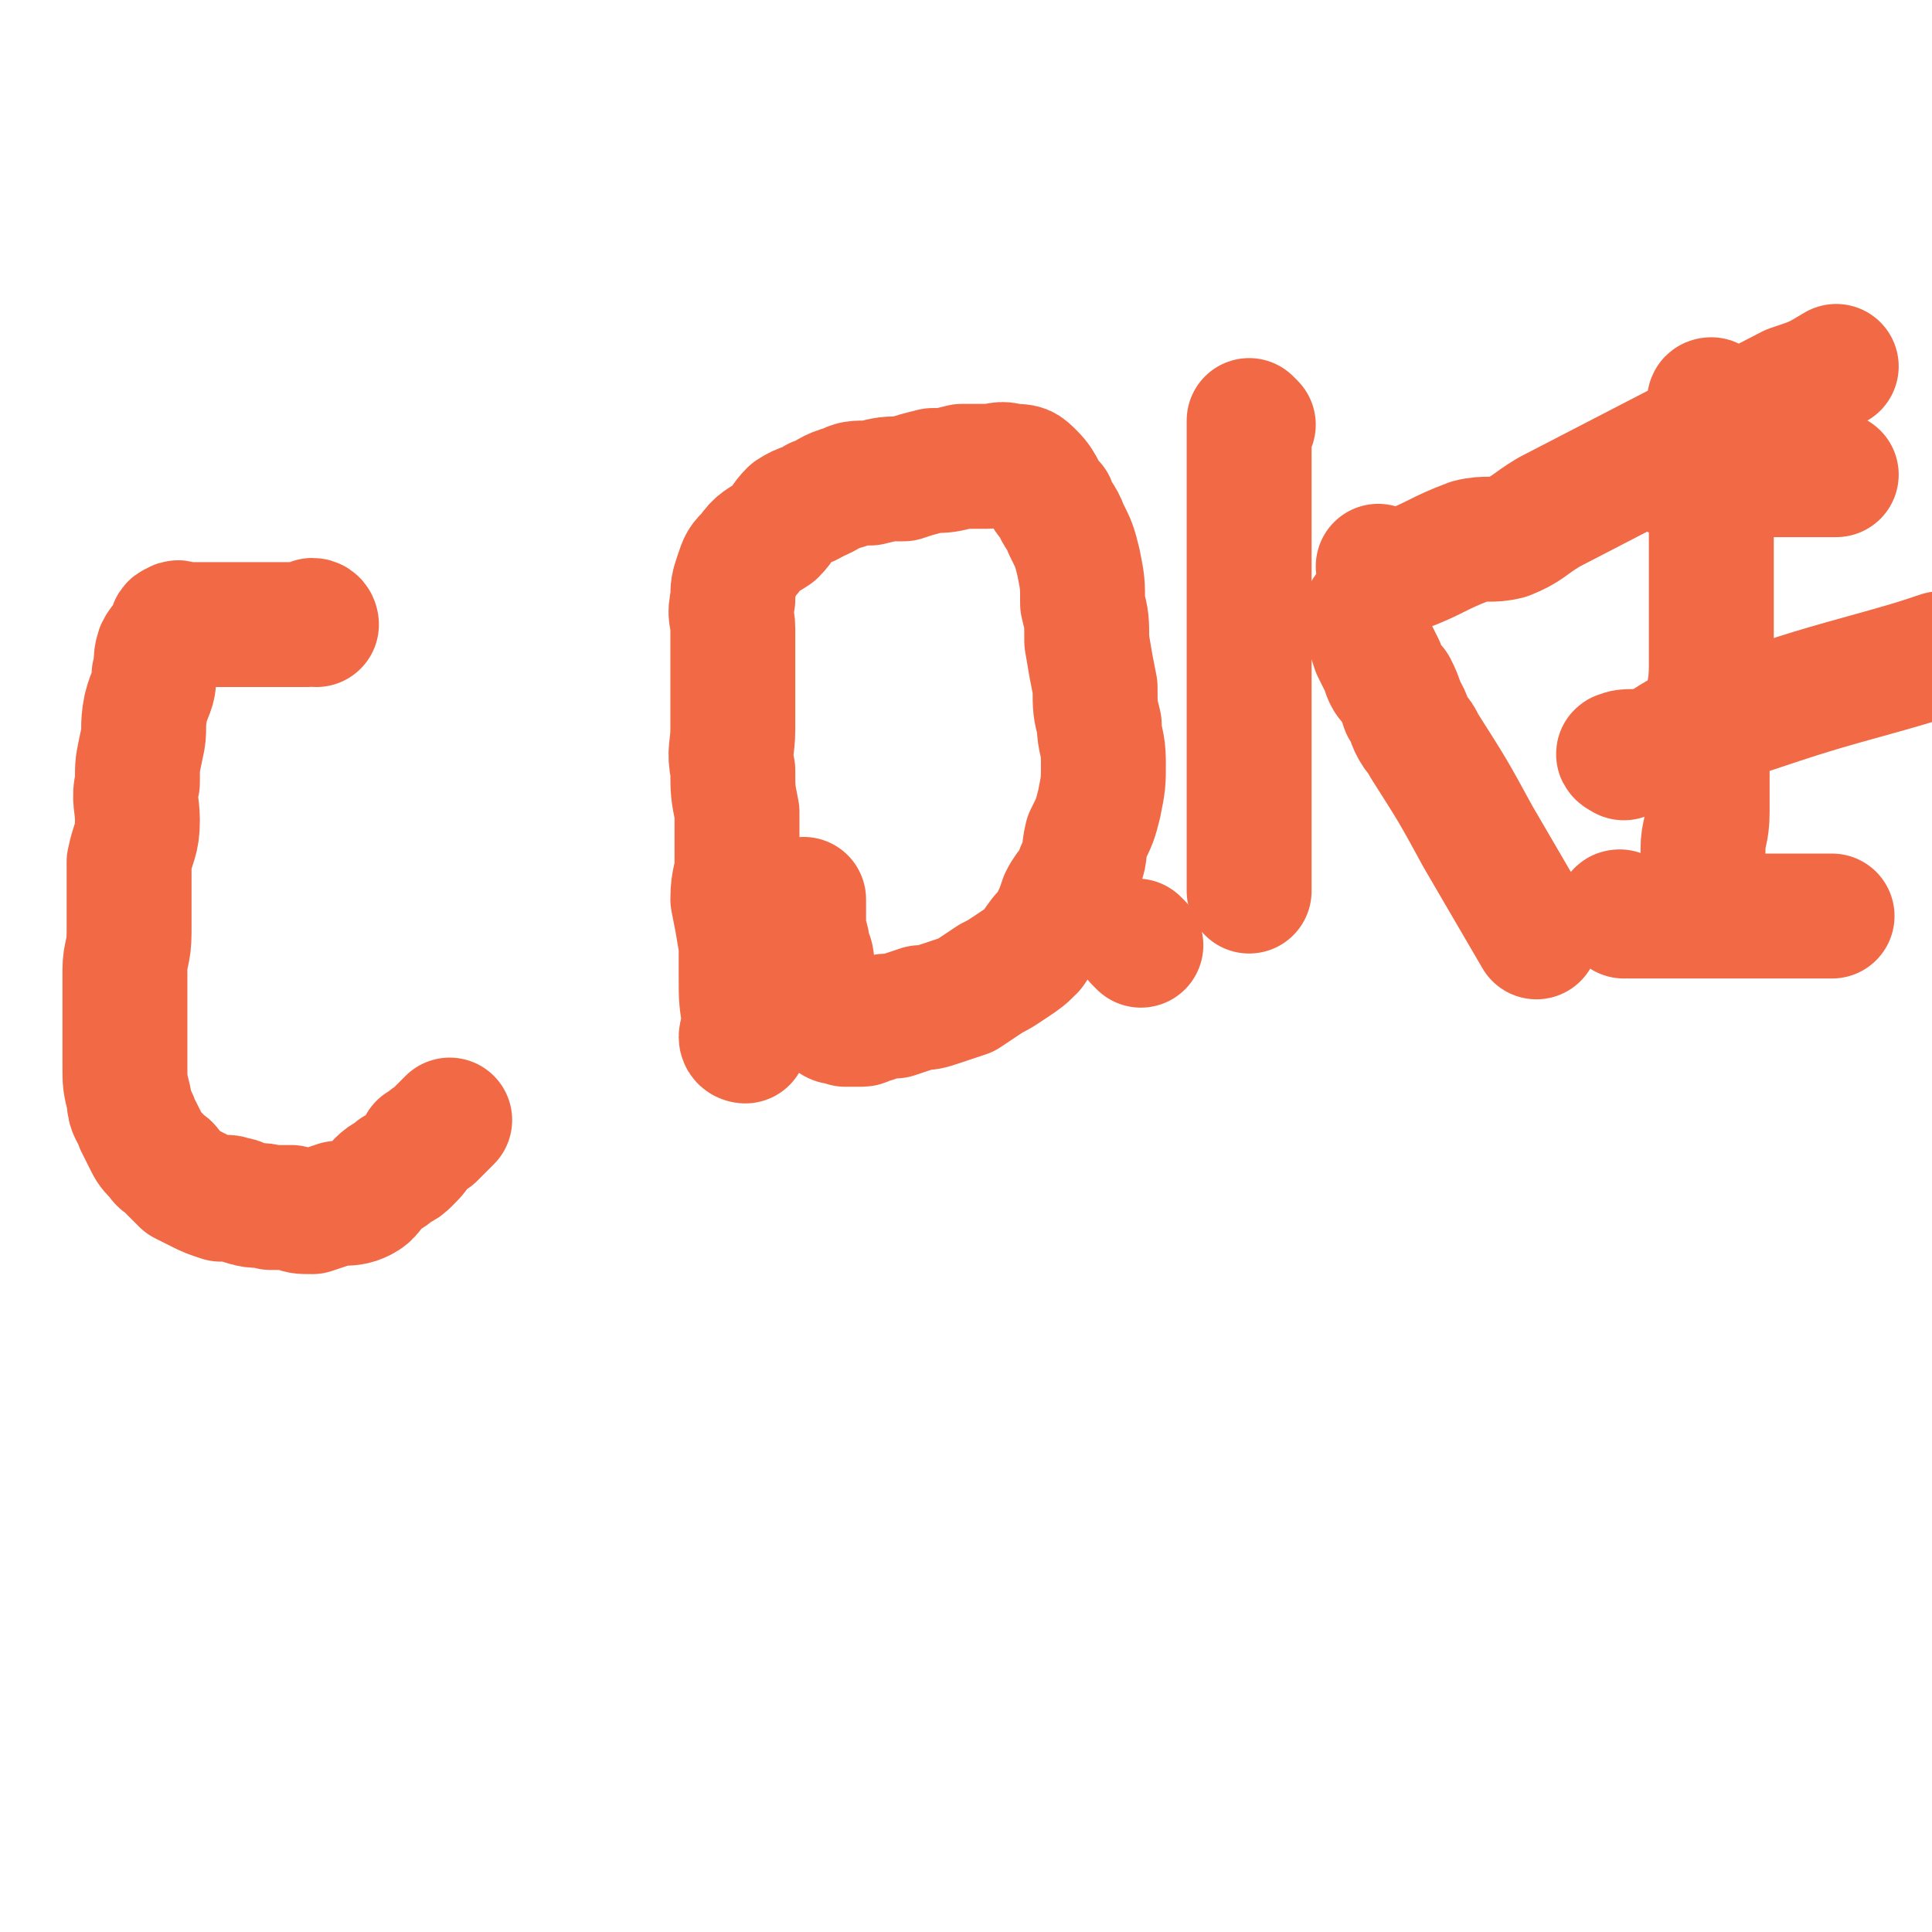
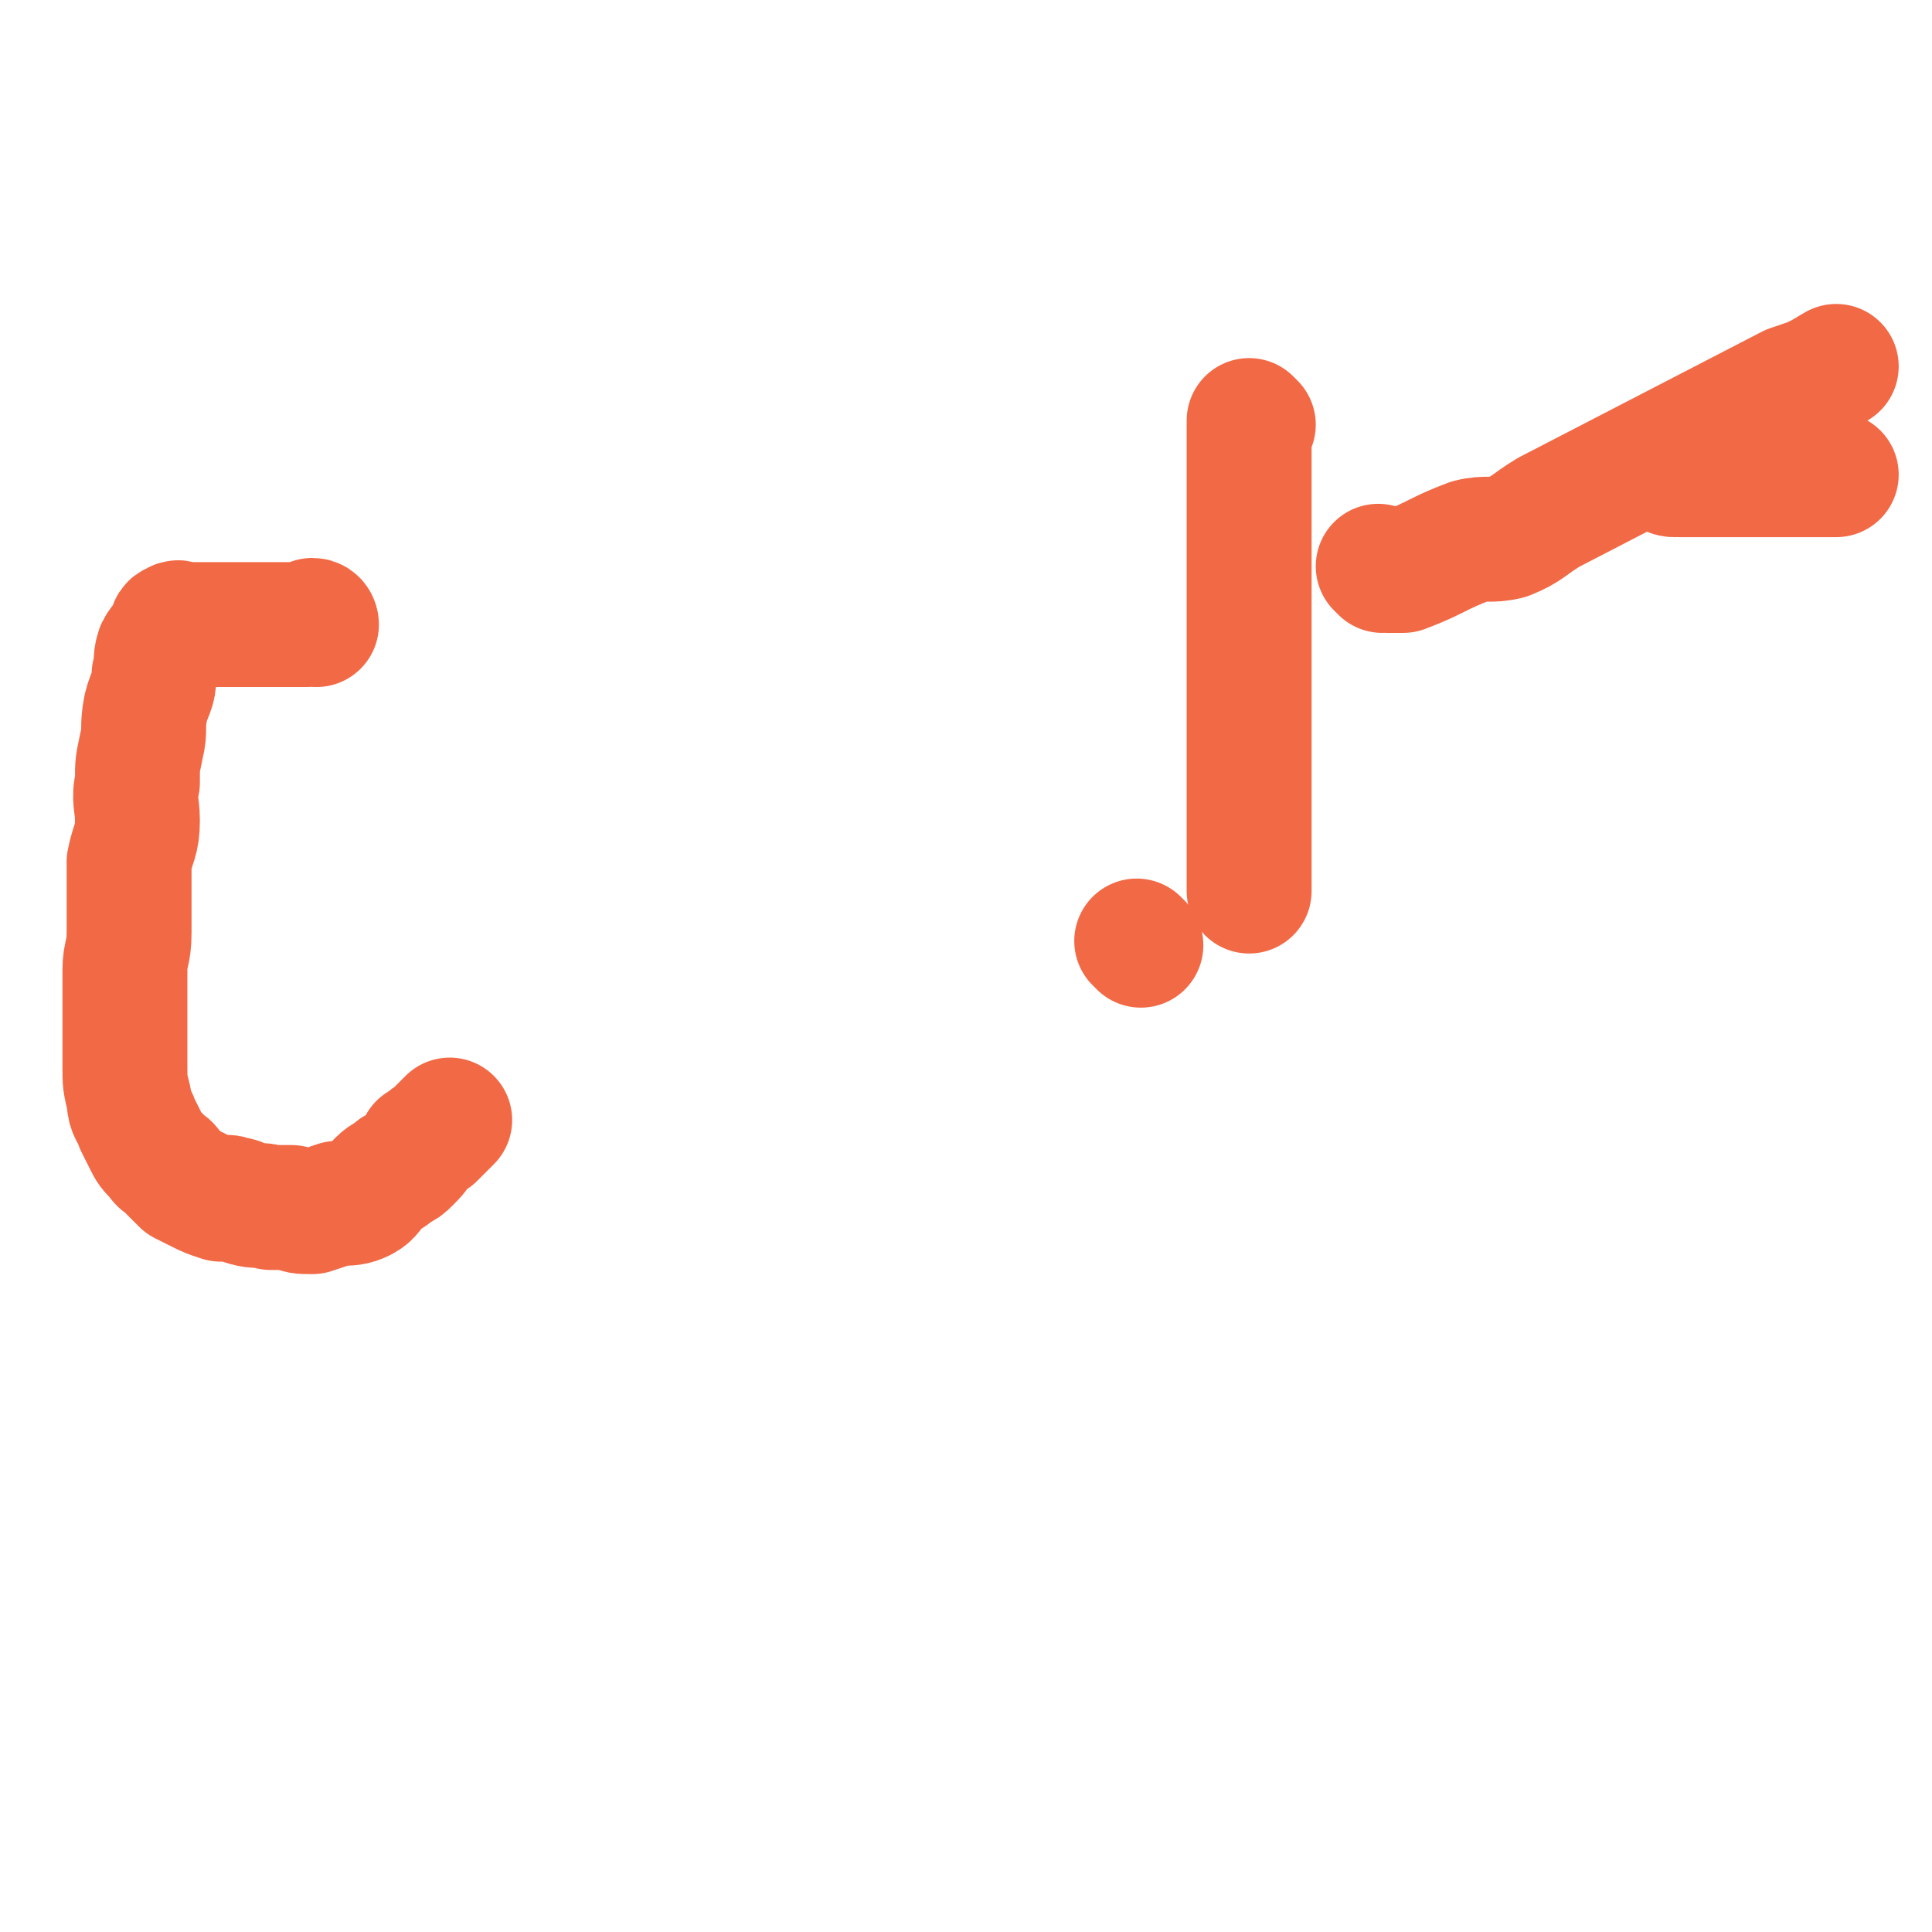
<svg xmlns="http://www.w3.org/2000/svg" viewBox="0 0 464 464" version="1.1">
  <g fill="none" stroke="#F26946" stroke-width="30" stroke-linecap="round" stroke-linejoin="round">
    <path d="M76,150c0,0 0,-1 -1,-1 0,0 0,1 -1,1 -2,0 -2,0 -4,0 -2,0 -2,0 -4,0 -2,0 -2,0 -4,0 -2,0 -2,0 -4,0 -2,0 -2,0 -3,0 -2,0 -2,0 -3,0 -1,0 -1,0 -2,0 -2,0 -2,0 -3,0 -2,0 -2,0 -3,0 -1,0 -1,-1 -2,0 -1,0 -1,1 -1,2 -1,2 -2,2 -3,4 -1,3 0,3 -1,6 0,4 -1,4 -2,8 -1,5 0,5 -1,9 -1,5 -1,4 -1,9 -1,4 0,5 0,9 0,5 -1,5 -2,10 0,4 0,4 0,8 0,5 0,5 0,9 0,5 -1,5 -1,9 0,4 0,4 0,7 0,4 0,4 0,9 0,4 0,4 0,7 0,4 0,4 1,8 0,3 1,3 2,6 1,2 1,2 2,4 1,2 1,2 3,4 1,2 2,1 3,3 2,2 2,2 3,3 2,1 2,1 4,2 2,1 2,1 5,2 1,0 1,-1 3,0 2,0 2,1 3,1 3,1 3,0 6,1 2,0 2,0 5,0 2,1 2,1 5,1 3,-1 3,-1 6,-2 3,0 4,0 6,-1 2,-1 2,-2 4,-4 2,-2 2,-1 4,-3 2,-1 2,-1 3,-2 2,-2 2,-2 3,-4 2,-1 1,-1 3,-2 1,-1 1,-1 2,-2 1,-1 1,-1 2,-2 0,0 0,0 0,0 " />
-     <path d="M179,250c0,0 -1,0 -1,-1 0,-1 1,-2 1,-3 -1,-6 -1,-6 -1,-11 0,-4 0,-4 0,-8 -1,-6 -1,-6 -2,-11 0,-5 1,-5 1,-9 0,-6 0,-6 0,-12 -1,-5 -1,-5 -1,-10 -1,-5 0,-5 0,-10 0,-4 0,-4 0,-8 0,-5 0,-5 0,-10 0,-3 0,-3 0,-6 0,-3 -1,-3 0,-7 0,-3 0,-3 1,-6 1,-3 1,-3 3,-5 2,-3 3,-3 6,-5 2,-2 2,-3 4,-5 3,-2 3,-1 6,-3 3,-1 3,-2 7,-3 2,-1 2,-1 6,-1 4,-1 4,-1 8,-1 3,-1 3,-1 7,-2 3,0 3,0 7,-1 3,0 3,0 6,0 3,0 3,-1 6,0 3,0 3,0 5,2 3,3 2,4 5,7 1,3 2,3 3,6 2,4 2,4 3,8 1,5 1,5 1,10 1,4 1,4 1,9 1,6 1,6 2,11 0,5 0,5 1,9 0,4 1,4 1,9 0,5 0,5 -1,10 -1,4 -1,4 -3,8 -1,4 0,4 -2,8 -1,4 -2,3 -4,7 -1,3 -1,3 -3,7 -2,2 -2,2 -4,5 -2,2 -2,2 -5,4 -3,2 -3,2 -5,3 -3,2 -3,2 -6,4 -3,1 -3,1 -6,2 -3,1 -3,1 -5,1 -3,1 -3,1 -6,2 -3,0 -3,0 -5,1 -2,0 -2,1 -3,1 -2,0 -2,0 -4,0 -1,-1 -2,0 -3,-1 -1,-1 -1,-1 -2,-3 -1,-2 -1,-2 -1,-5 -1,-2 -1,-2 -2,-4 0,-3 0,-3 -1,-5 0,-3 -1,-3 -1,-6 0,-3 0,-3 0,-6 0,0 0,0 0,0 " />
    <path d="M301,102c0,0 -1,-1 -1,-1 0,2 0,3 0,6 0,3 0,3 0,5 0,5 0,5 0,9 0,5 0,5 0,10 0,6 0,6 0,11 0,6 0,6 0,12 0,5 0,5 0,11 0,5 0,5 0,10 0,4 0,4 0,8 0,5 0,5 0,9 0,3 0,3 0,6 0,3 0,3 0,6 0,3 0,3 0,6 0,1 0,1 0,2 0,1 0,1 0,2 " />
    <path d="M332,137c0,0 -1,-1 -1,-1 0,0 1,1 2,1 2,0 3,0 4,0 8,-3 8,-4 16,-7 4,-1 5,0 9,-1 5,-2 5,-3 10,-6 29,-15 29,-15 58,-30 6,-2 6,-2 11,-5 " />
-     <path d="M329,148c0,0 -1,-1 -1,-1 0,1 0,1 0,3 1,3 1,3 2,6 1,2 1,2 2,4 1,3 1,3 3,5 1,2 1,2 2,5 2,3 1,3 3,6 1,1 1,1 2,3 7,11 7,11 13,22 7,12 7,12 14,24 " />
-     <path d="M412,97c-1,0 -1,-1 -1,-1 -1,0 0,1 0,2 0,3 0,3 0,6 0,5 0,5 0,10 0,5 0,5 0,10 0,5 0,5 0,11 0,6 0,6 0,13 0,6 0,6 0,12 0,6 -1,6 -1,12 0,6 0,6 0,12 0,6 0,6 0,11 0,5 -1,5 -1,9 0,5 0,5 0,9 0,1 0,1 0,3 " />
    <path d="M402,114c-1,0 -2,-1 -1,-1 0,0 1,1 2,1 2,0 2,0 4,0 3,0 3,0 6,0 2,0 2,0 4,0 2,0 2,0 4,0 3,0 3,0 5,0 2,0 2,0 3,0 2,0 2,0 4,0 1,0 1,0 2,0 1,0 1,0 2,0 1,0 1,0 2,0 1,0 1,0 2,0 " />
-     <path d="M390,182c0,0 -2,-1 -1,-1 2,-1 3,0 7,-1 4,-1 4,-2 8,-4 2,-1 2,-1 5,-2 4,-1 4,-1 8,-2 18,-6 18,-6 36,-11 7,-2 7,-2 13,-4 " />
-     <path d="M390,220c0,0 -2,-1 -1,-1 0,0 1,1 2,1 3,0 3,0 6,0 3,0 3,0 6,0 2,0 2,0 5,0 3,0 3,0 6,0 3,0 3,0 6,0 2,0 2,0 4,0 2,0 2,0 4,0 2,0 2,0 3,0 2,0 2,0 4,0 2,0 2,0 3,0 1,0 1,0 1,0 1,0 1,0 1,0 " />
    <path d="M274,227c0,0 -1,-1 -1,-1 " />
  </g>
</svg>